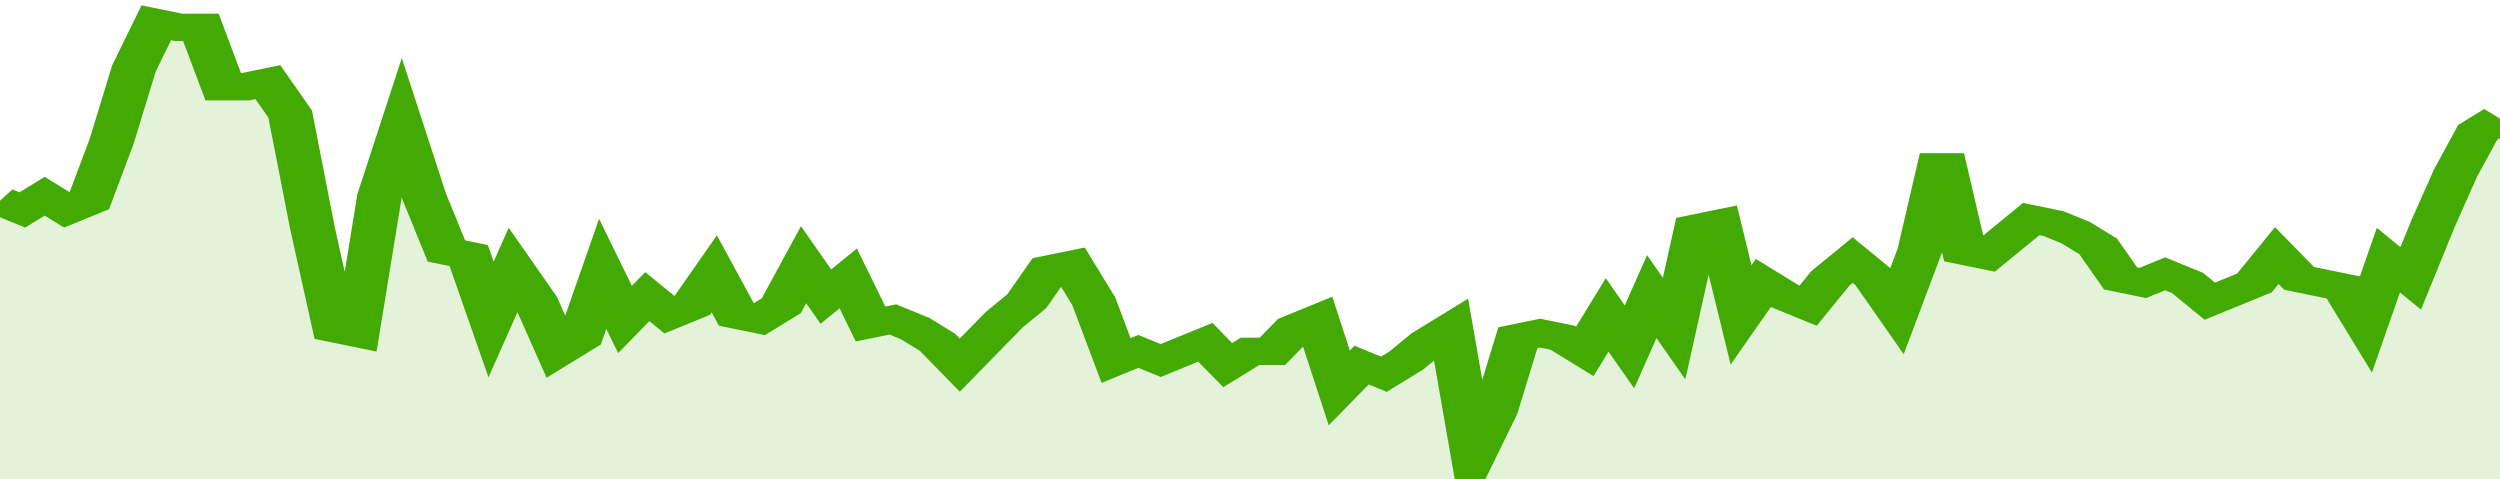
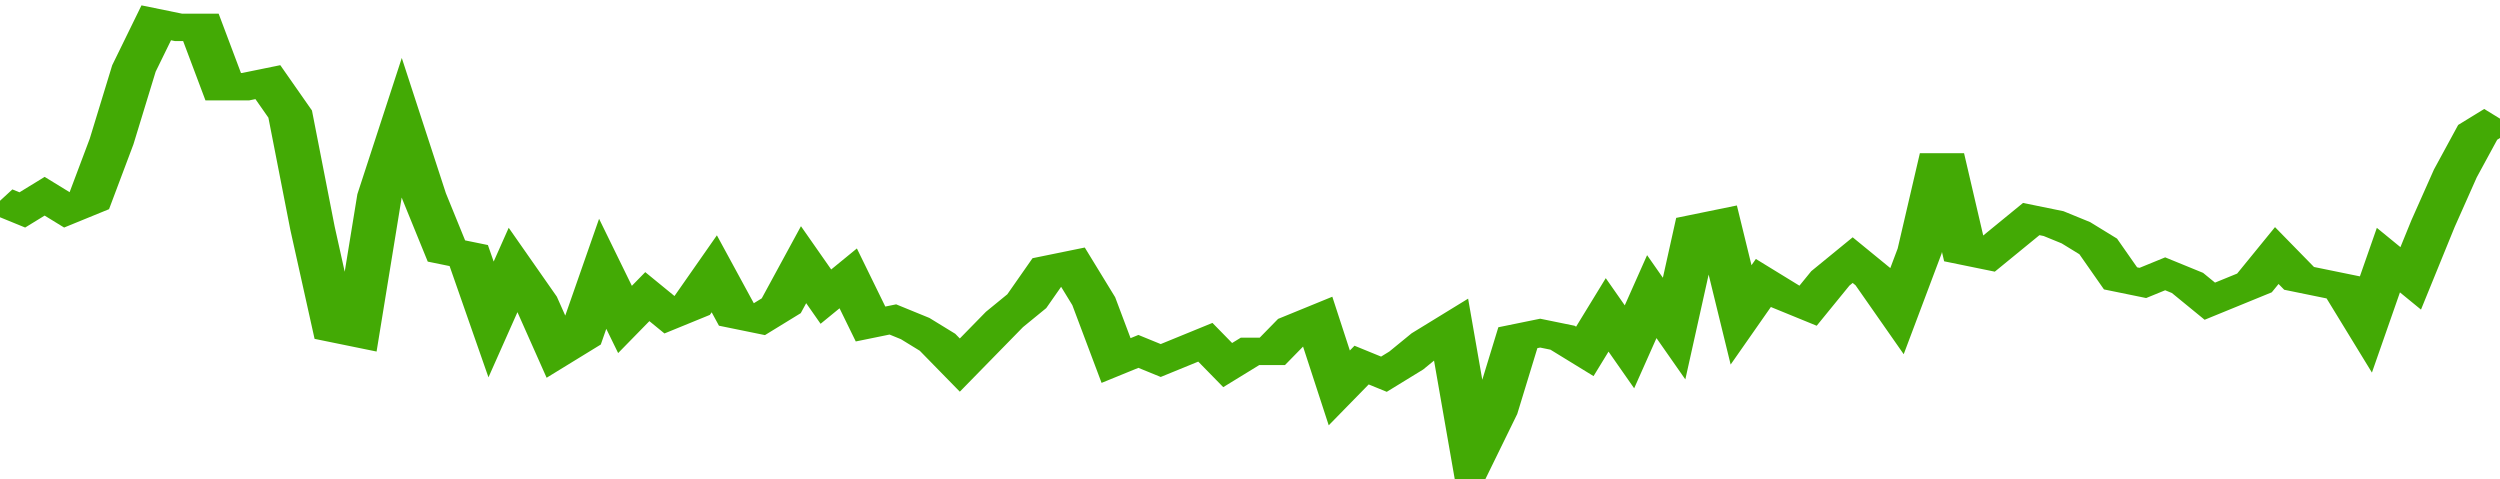
<svg xmlns="http://www.w3.org/2000/svg" viewBox="0 0 336 105" width="120" height="23" preserveAspectRatio="none">
  <polyline fill="none" stroke="#43AA05" stroke-width="6" points="0, 44 3, 46 6, 43 9, 46 12, 44 15, 31 18, 15 21, 5 24, 6 27, 6 30, 19 33, 19 36, 18 39, 25 42, 50 45, 72 48, 73 51, 43 54, 28 57, 43 60, 55 63, 56 66, 70 69, 59 72, 66 75, 77 78, 74 81, 60 84, 70 87, 65 90, 69 93, 67 96, 60 99, 69 102, 70 105, 67 108, 58 111, 65 114, 61 117, 71 120, 70 123, 72 126, 75 129, 80 132, 75 135, 70 138, 66 141, 59 144, 58 147, 66 150, 79 153, 77 156, 79 159, 77 162, 75 165, 80 168, 77 171, 77 174, 72 177, 70 180, 85 183, 80 186, 82 189, 79 192, 75 195, 72 198, 100 201, 90 204, 74 207, 73 210, 74 213, 77 216, 69 219, 76 222, 65 225, 72 228, 50 231, 49 234, 69 237, 62 240, 65 243, 67 246, 61 249, 57 252, 61 255, 68 258, 55 261, 34 264, 55 267, 56 270, 52 273, 48 276, 49 279, 51 282, 54 285, 61 288, 62 291, 60 294, 62 297, 66 300, 64 303, 62 306, 56 309, 61 312, 62 315, 63 318, 71 321, 57 324, 61 327, 49 330, 38 333, 29 336, 26 336, 26 "> </polyline>
-   <polygon fill="#43AA05" opacity="0.15" points="0, 105 0, 44 3, 46 6, 43 9, 46 12, 44 15, 31 18, 15 21, 5 24, 6 27, 6 30, 19 33, 19 36, 18 39, 25 42, 50 45, 72 48, 73 51, 43 54, 28 57, 43 60, 55 63, 56 66, 70 69, 59 72, 66 75, 77 78, 74 81, 60 84, 70 87, 65 90, 69 93, 67 96, 60 99, 69 102, 70 105, 67 108, 58 111, 65 114, 61 117, 71 120, 70 123, 72 126, 75 129, 80 132, 75 135, 70 138, 66 141, 59 144, 58 147, 66 150, 79 153, 77 156, 79 159, 77 162, 75 165, 80 168, 77 171, 77 174, 72 177, 70 180, 85 183, 80 186, 82 189, 79 192, 75 195, 72 198, 100 201, 90 204, 74 207, 73 210, 74 213, 77 216, 69 219, 76 222, 65 225, 72 228, 50 231, 49 234, 69 237, 62 240, 65 243, 67 246, 61 249, 57 252, 61 255, 68 258, 55 261, 34 264, 55 267, 56 270, 52 273, 48 276, 49 279, 51 282, 54 285, 61 288, 62 291, 60 294, 62 297, 66 300, 64 303, 62 306, 56 309, 61 312, 62 315, 63 318, 71 321, 57 324, 61 327, 49 330, 38 333, 29 336, 26 336, 105 " />
</svg>